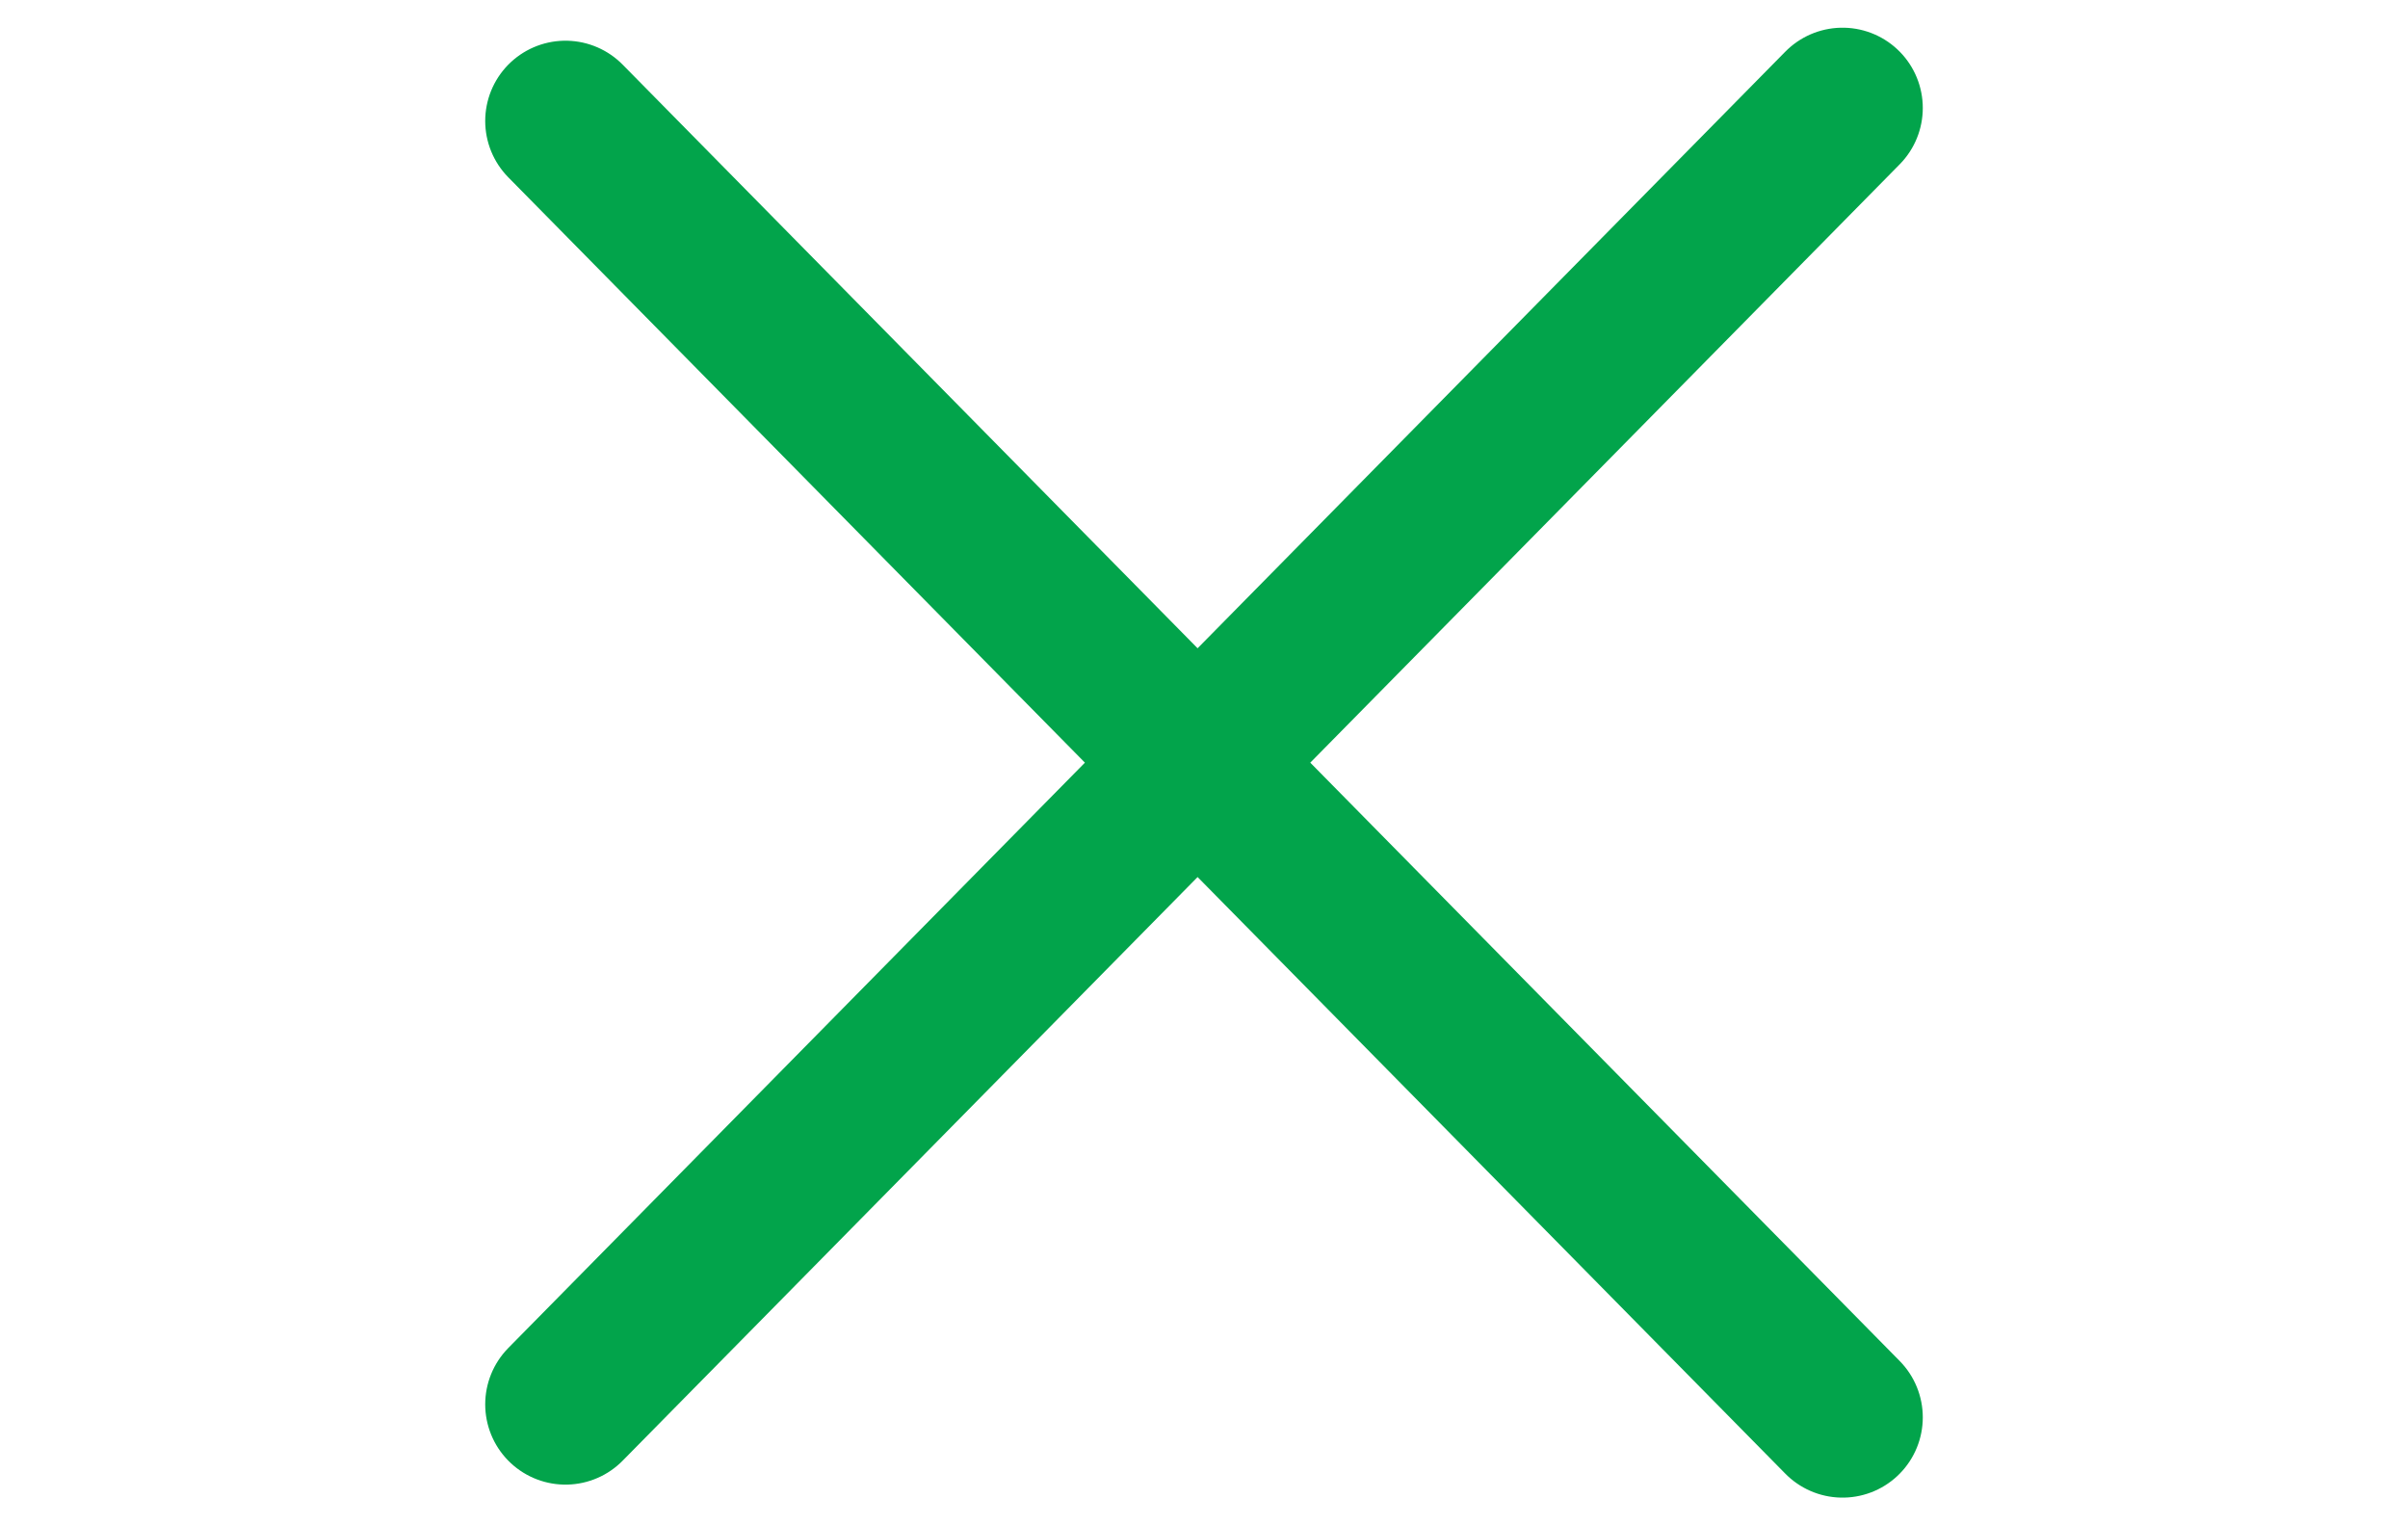
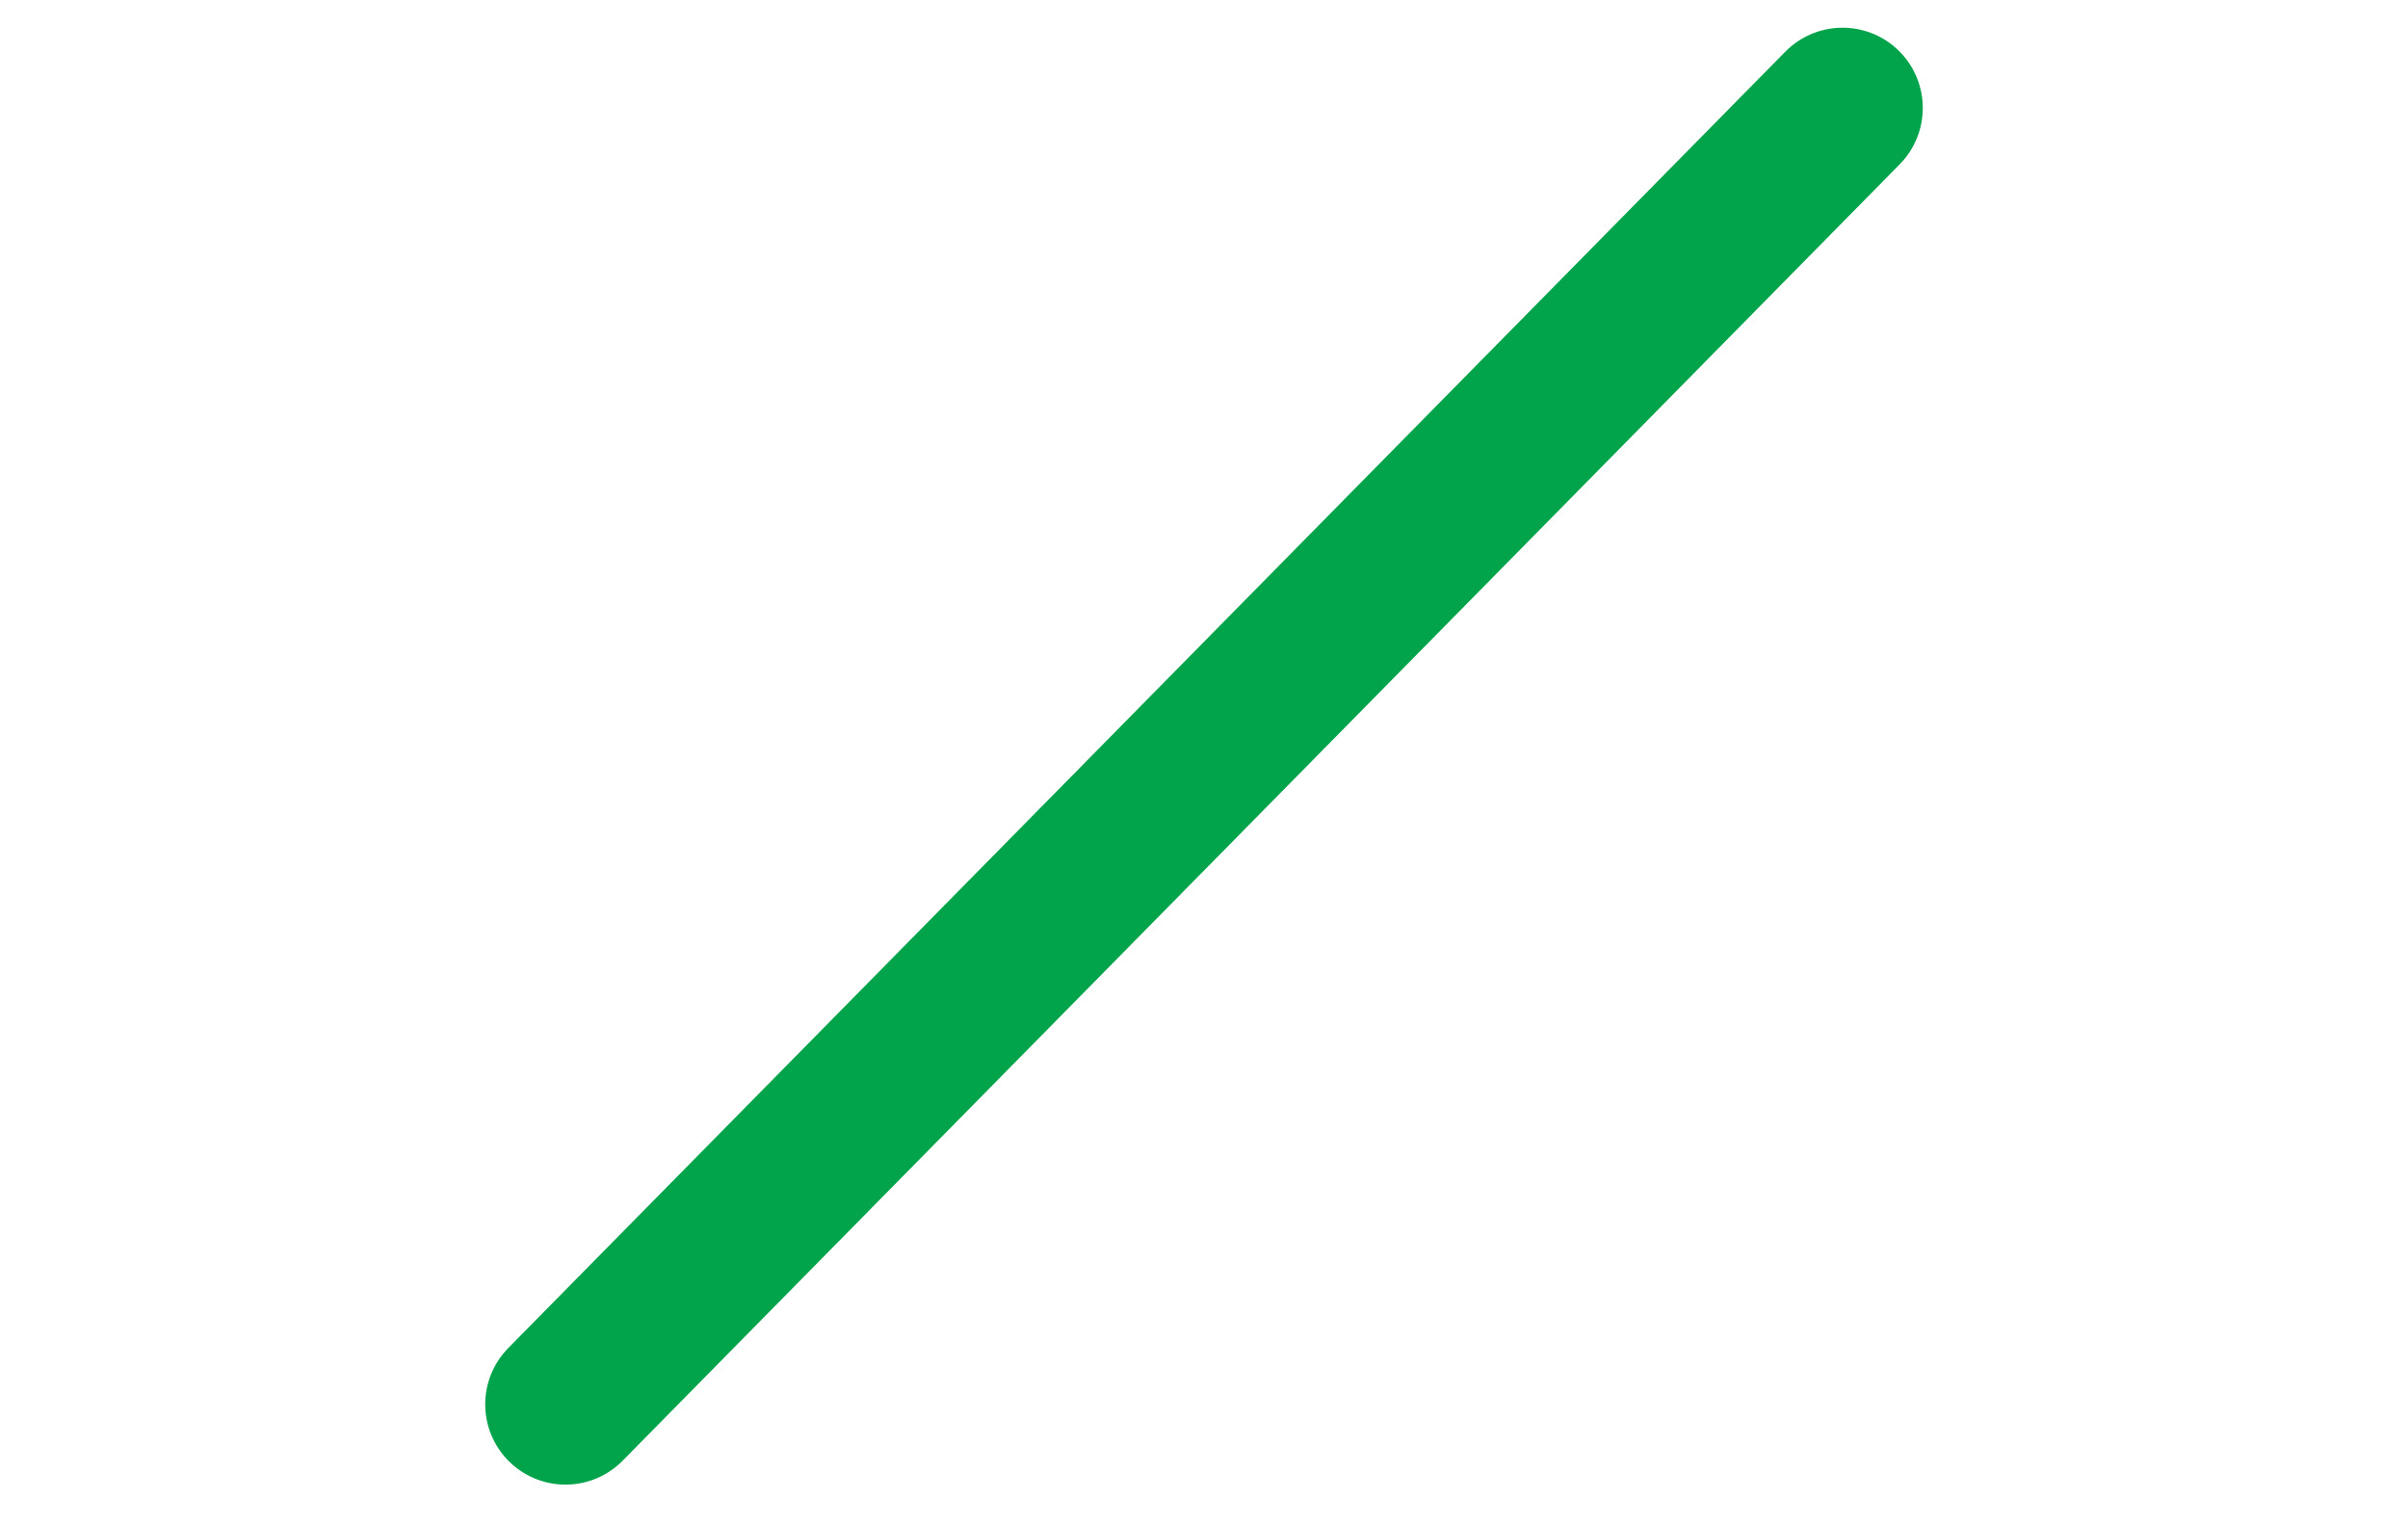
<svg xmlns="http://www.w3.org/2000/svg" width="30" height="19" fill="none">
-   <path d="m7.045 17.493 15.91-16.148M7.045 1.507l15.91 16.148" stroke="#02A44B" stroke-width="2" stroke-linecap="round" stroke-linejoin="round" />
+   <path d="m7.045 17.493 15.91-16.148M7.045 1.507" stroke="#02A44B" stroke-width="2" stroke-linecap="round" stroke-linejoin="round" />
</svg>